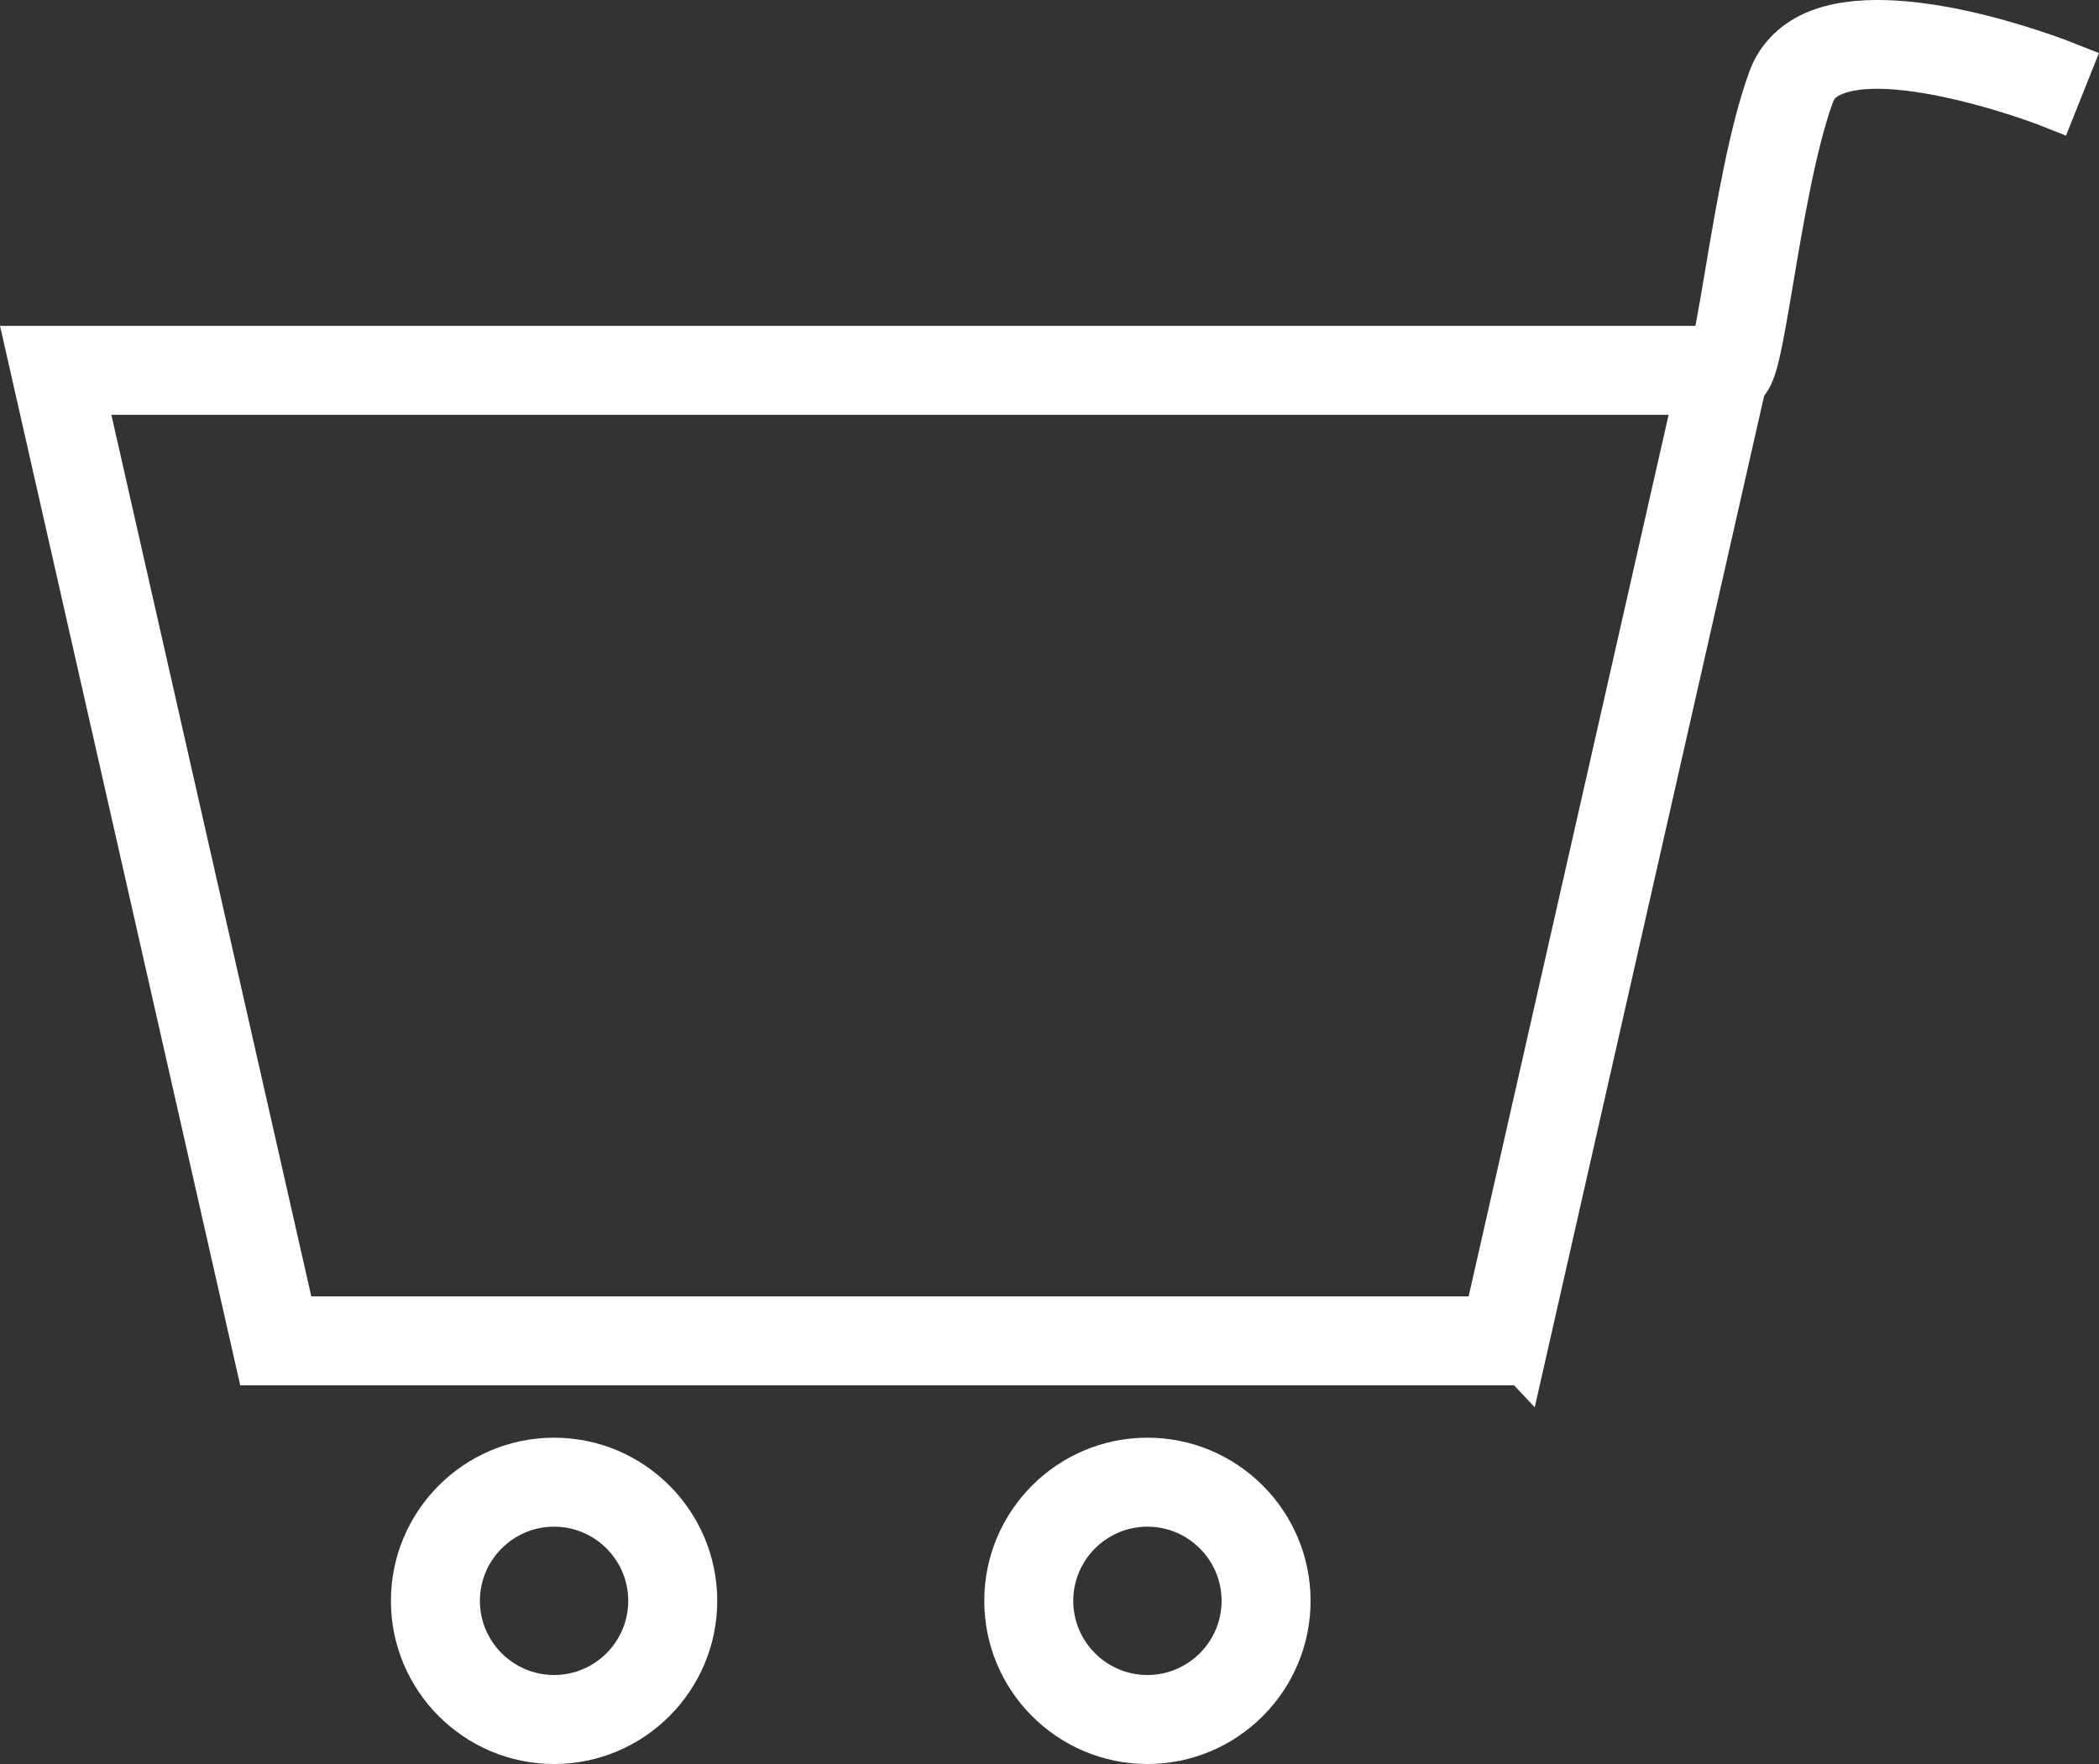
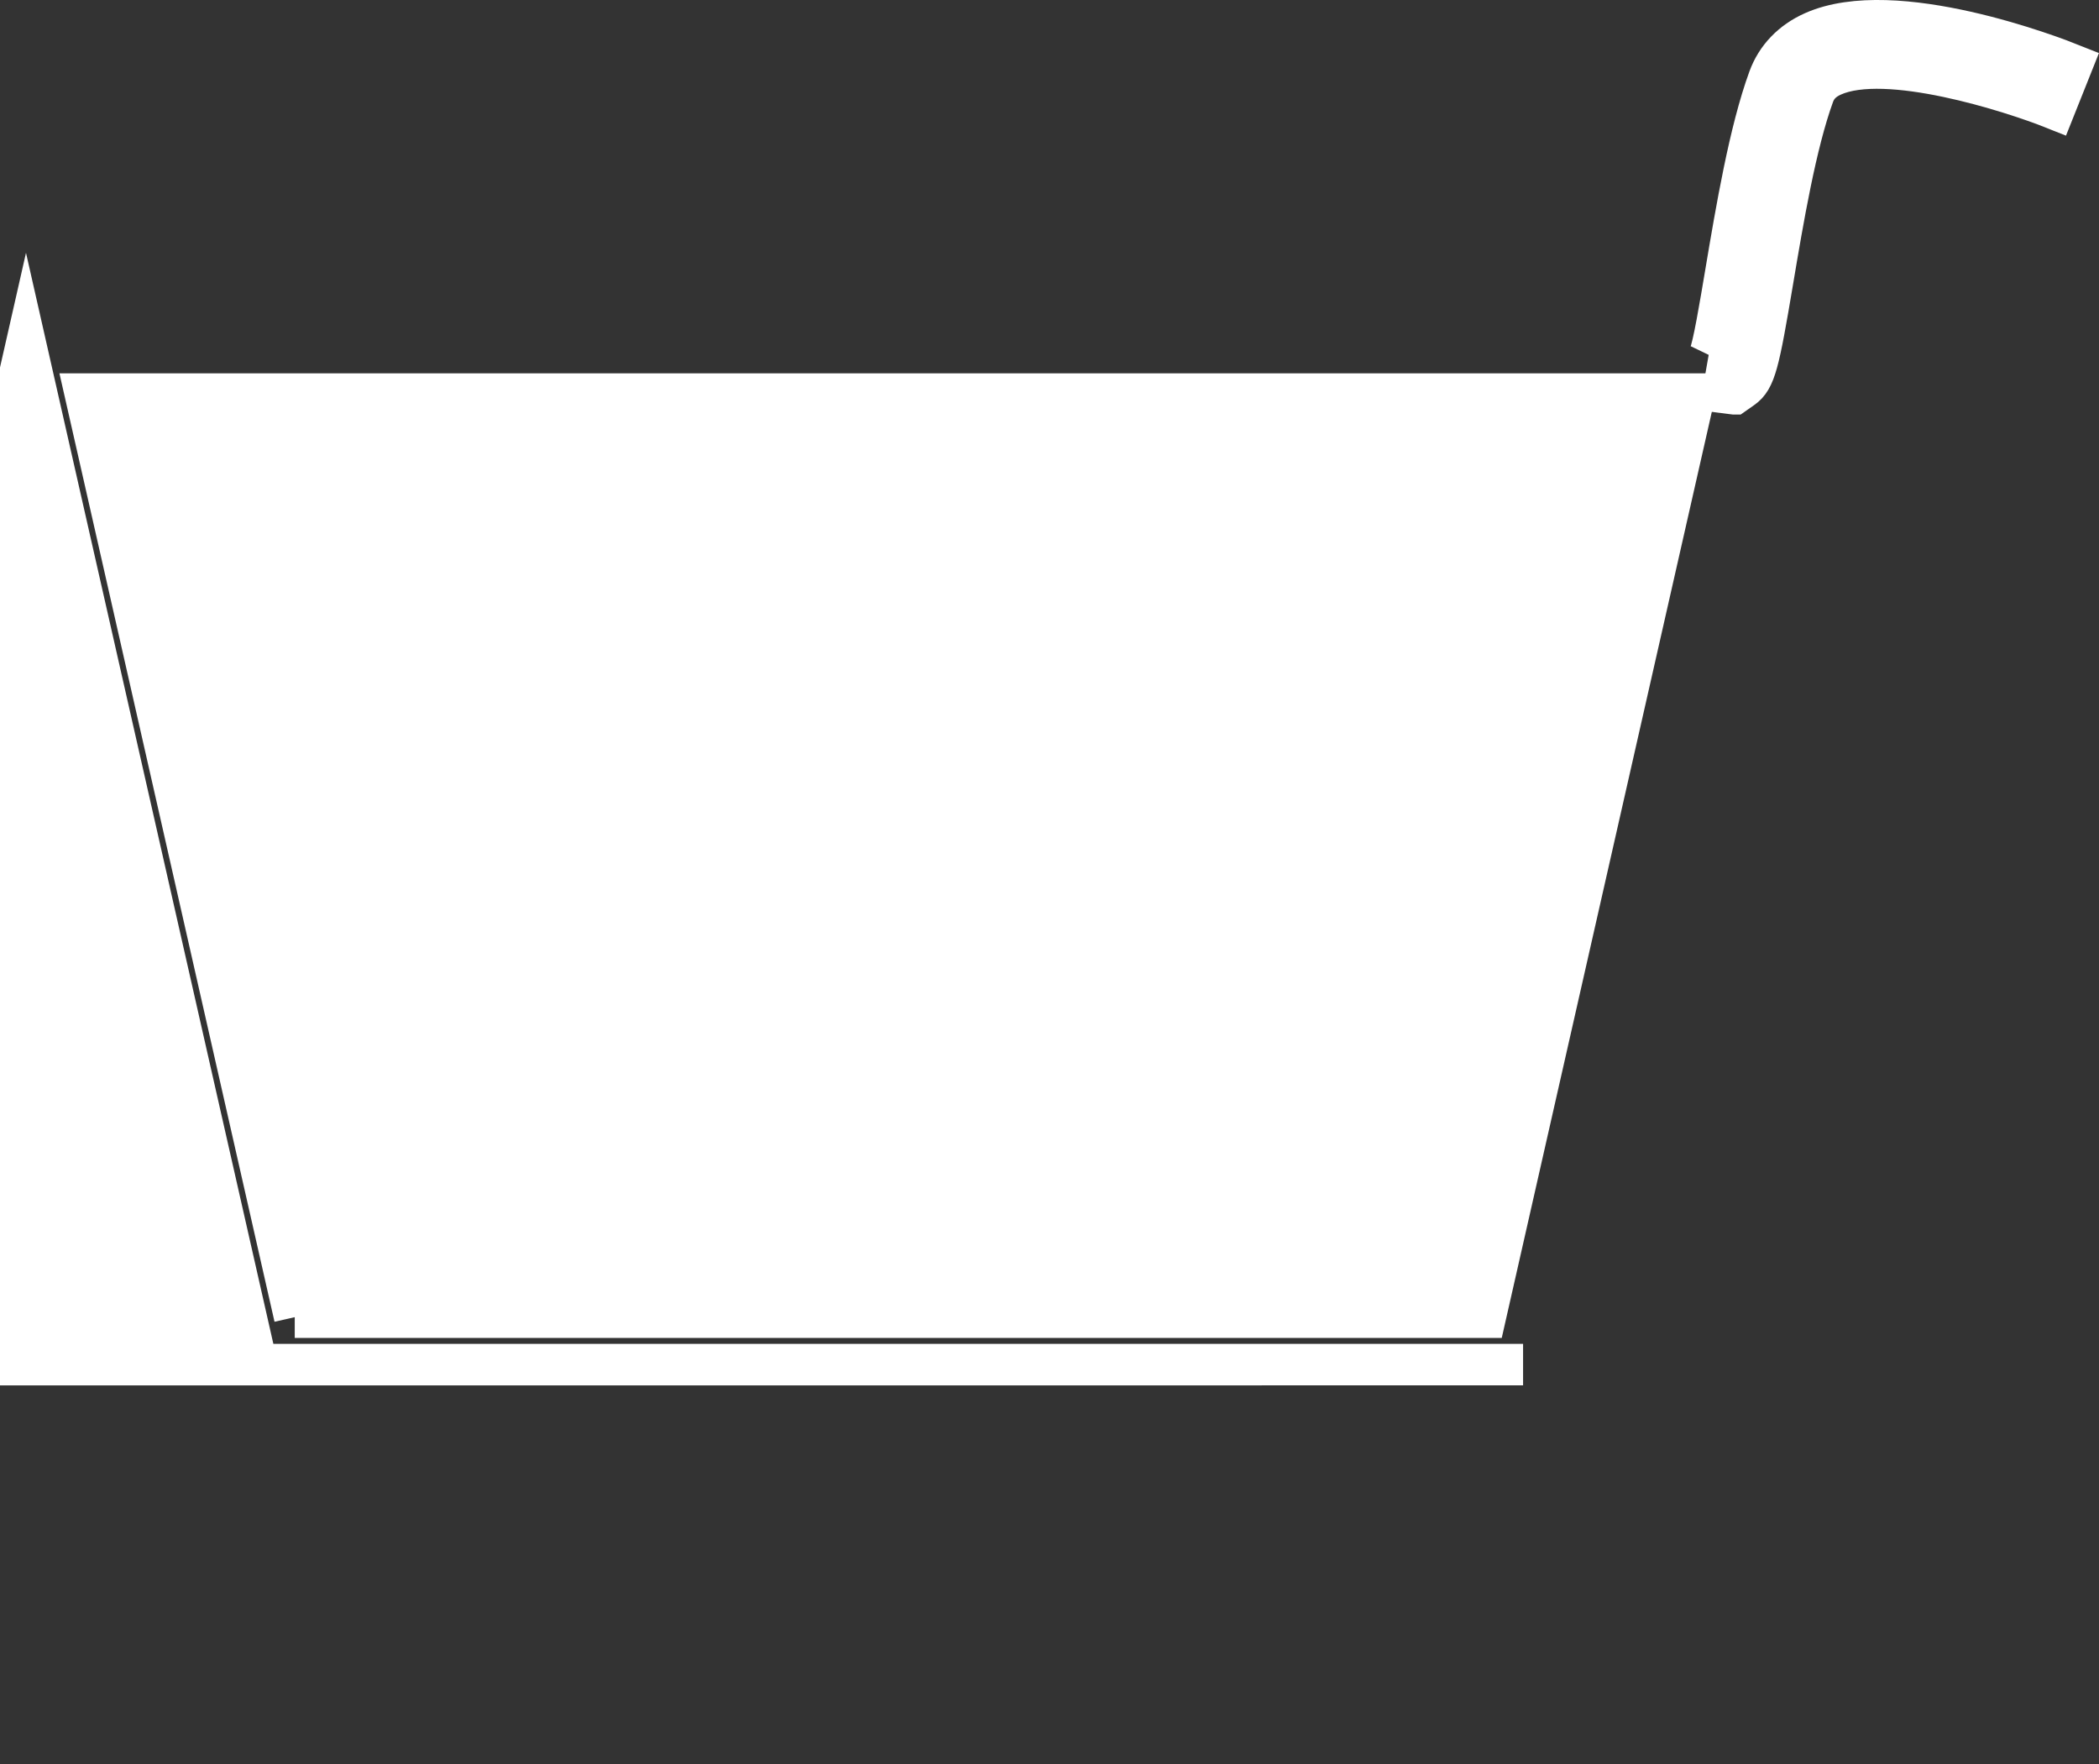
<svg xmlns="http://www.w3.org/2000/svg" id="_レイヤー_2" viewBox="0 0 37.951 31.894">
  <rect x="0" y="0" width="37.951" height="31.894" fill="#333333" stroke="none" />
  <defs>
    <style>.cls-1{fill:#fff;stroke:#fff;stroke-miterlimit:10;stroke-width:.75px;}</style>
  </defs>
  <g id="header">
-     <path class="cls-1" d="M27.538,24.673H4.643L.47,6.267h31.244l-4.175,18.407ZM5.329,23.815h21.524l3.786-16.69H1.544l3.785,16.69Z" />
-     <path class="cls-1" d="M10.018,31.519c-1.42,0-2.575-1.155-2.575-2.575s1.155-2.575,2.575-2.575,2.575,1.155,2.575,2.575-1.155,2.575-2.575,2.575ZM10.018,27.228c-.946,0-1.716.77-1.716,1.716s.77,1.716,1.716,1.716,1.716-.77,1.716-1.716-.77-1.716-1.716-1.716Z" />
-     <path class="cls-1" d="M20.746,31.519c-1.42,0-2.575-1.155-2.575-2.575s1.155-2.575,2.575-2.575,2.575,1.155,2.575,2.575-1.155,2.575-2.575,2.575ZM20.746,27.228c-.946,0-1.716.77-1.716,1.716s.77,1.716,1.716,1.716,1.716-.77,1.716-1.716-.77-1.716-1.716-1.716Z" />
+     <path class="cls-1" d="M27.538,24.673H4.643L.47,6.267l-4.175,18.407ZM5.329,23.815h21.524l3.786-16.69H1.544l3.785,16.69Z" />
    <path class="cls-1" d="M31.354,7.12l-.199-.025.149-.845c-.205-.037-.358.093-.396.171.07-.147.194-.887.294-1.482.192-1.141.431-2.562.781-3.52.137-.374.414-.664.802-.837,1.474-.66,4.354.456,4.678.586l-.318.797c-.785-.314-3.039-1.033-4.01-.599-.179.08-.287.19-.345.348-.323.884-.555,2.262-.741,3.368-.251,1.491-.314,1.77-.548,1.935l-.147.103Z" />
  </g>
</svg>